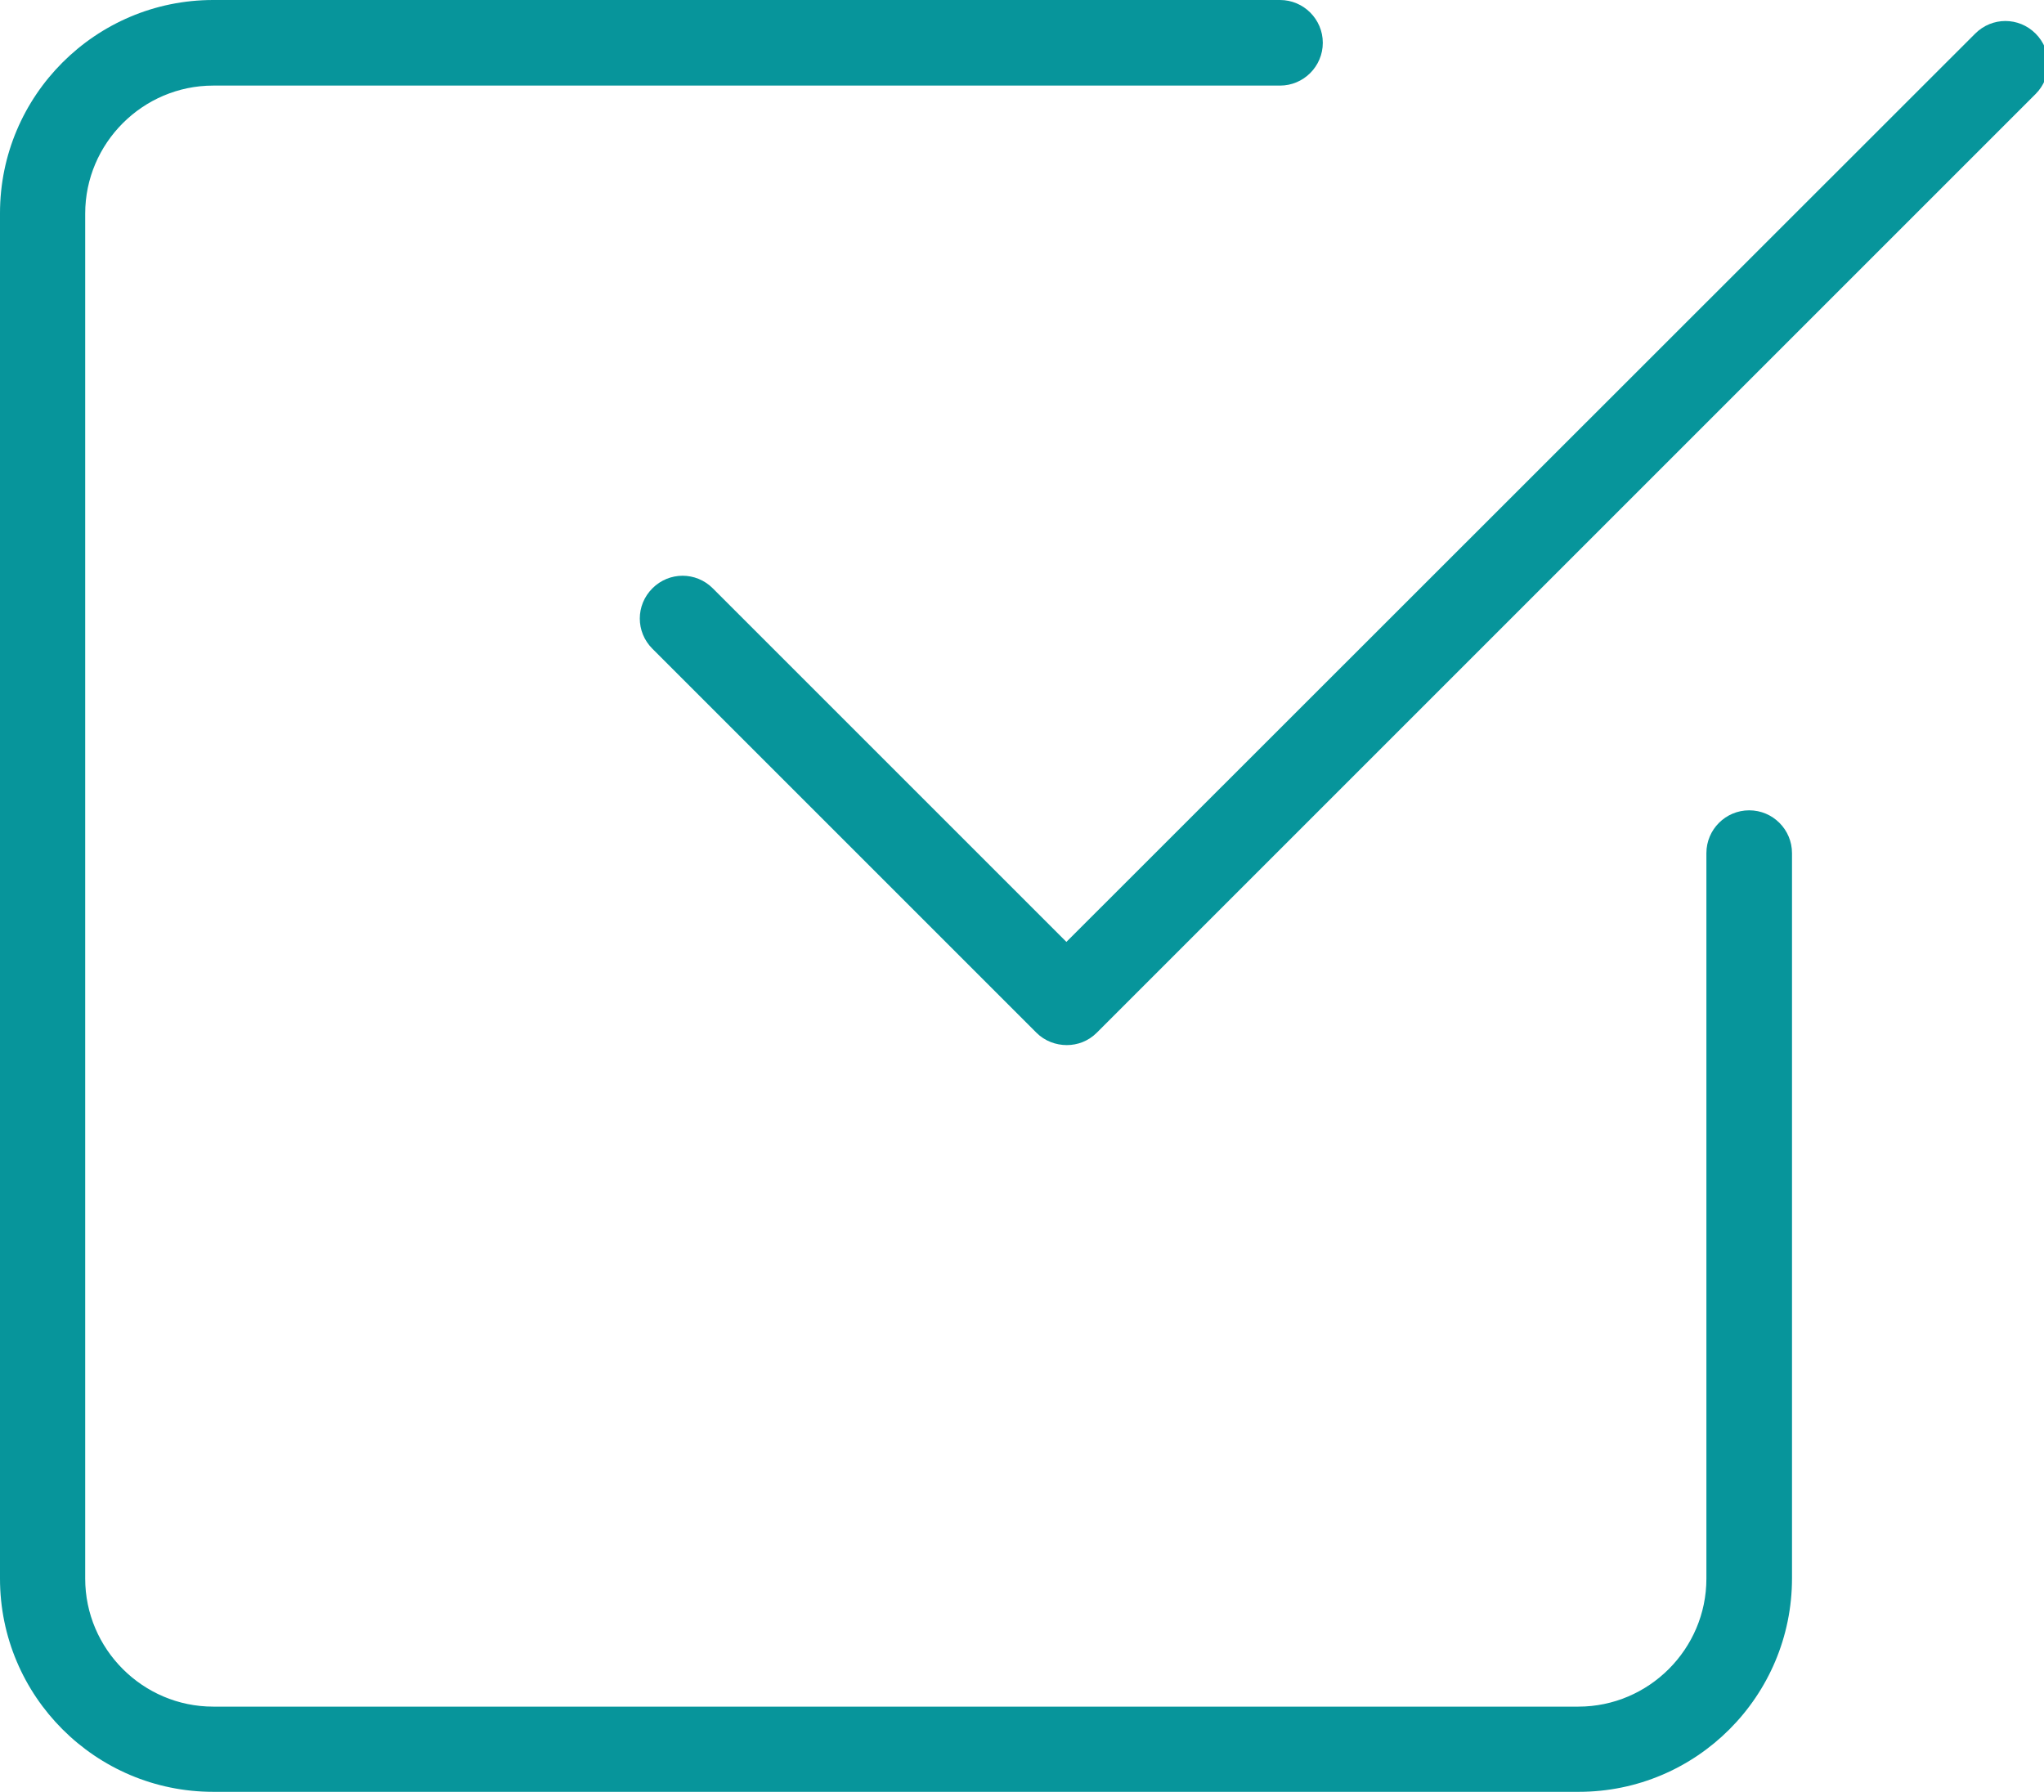
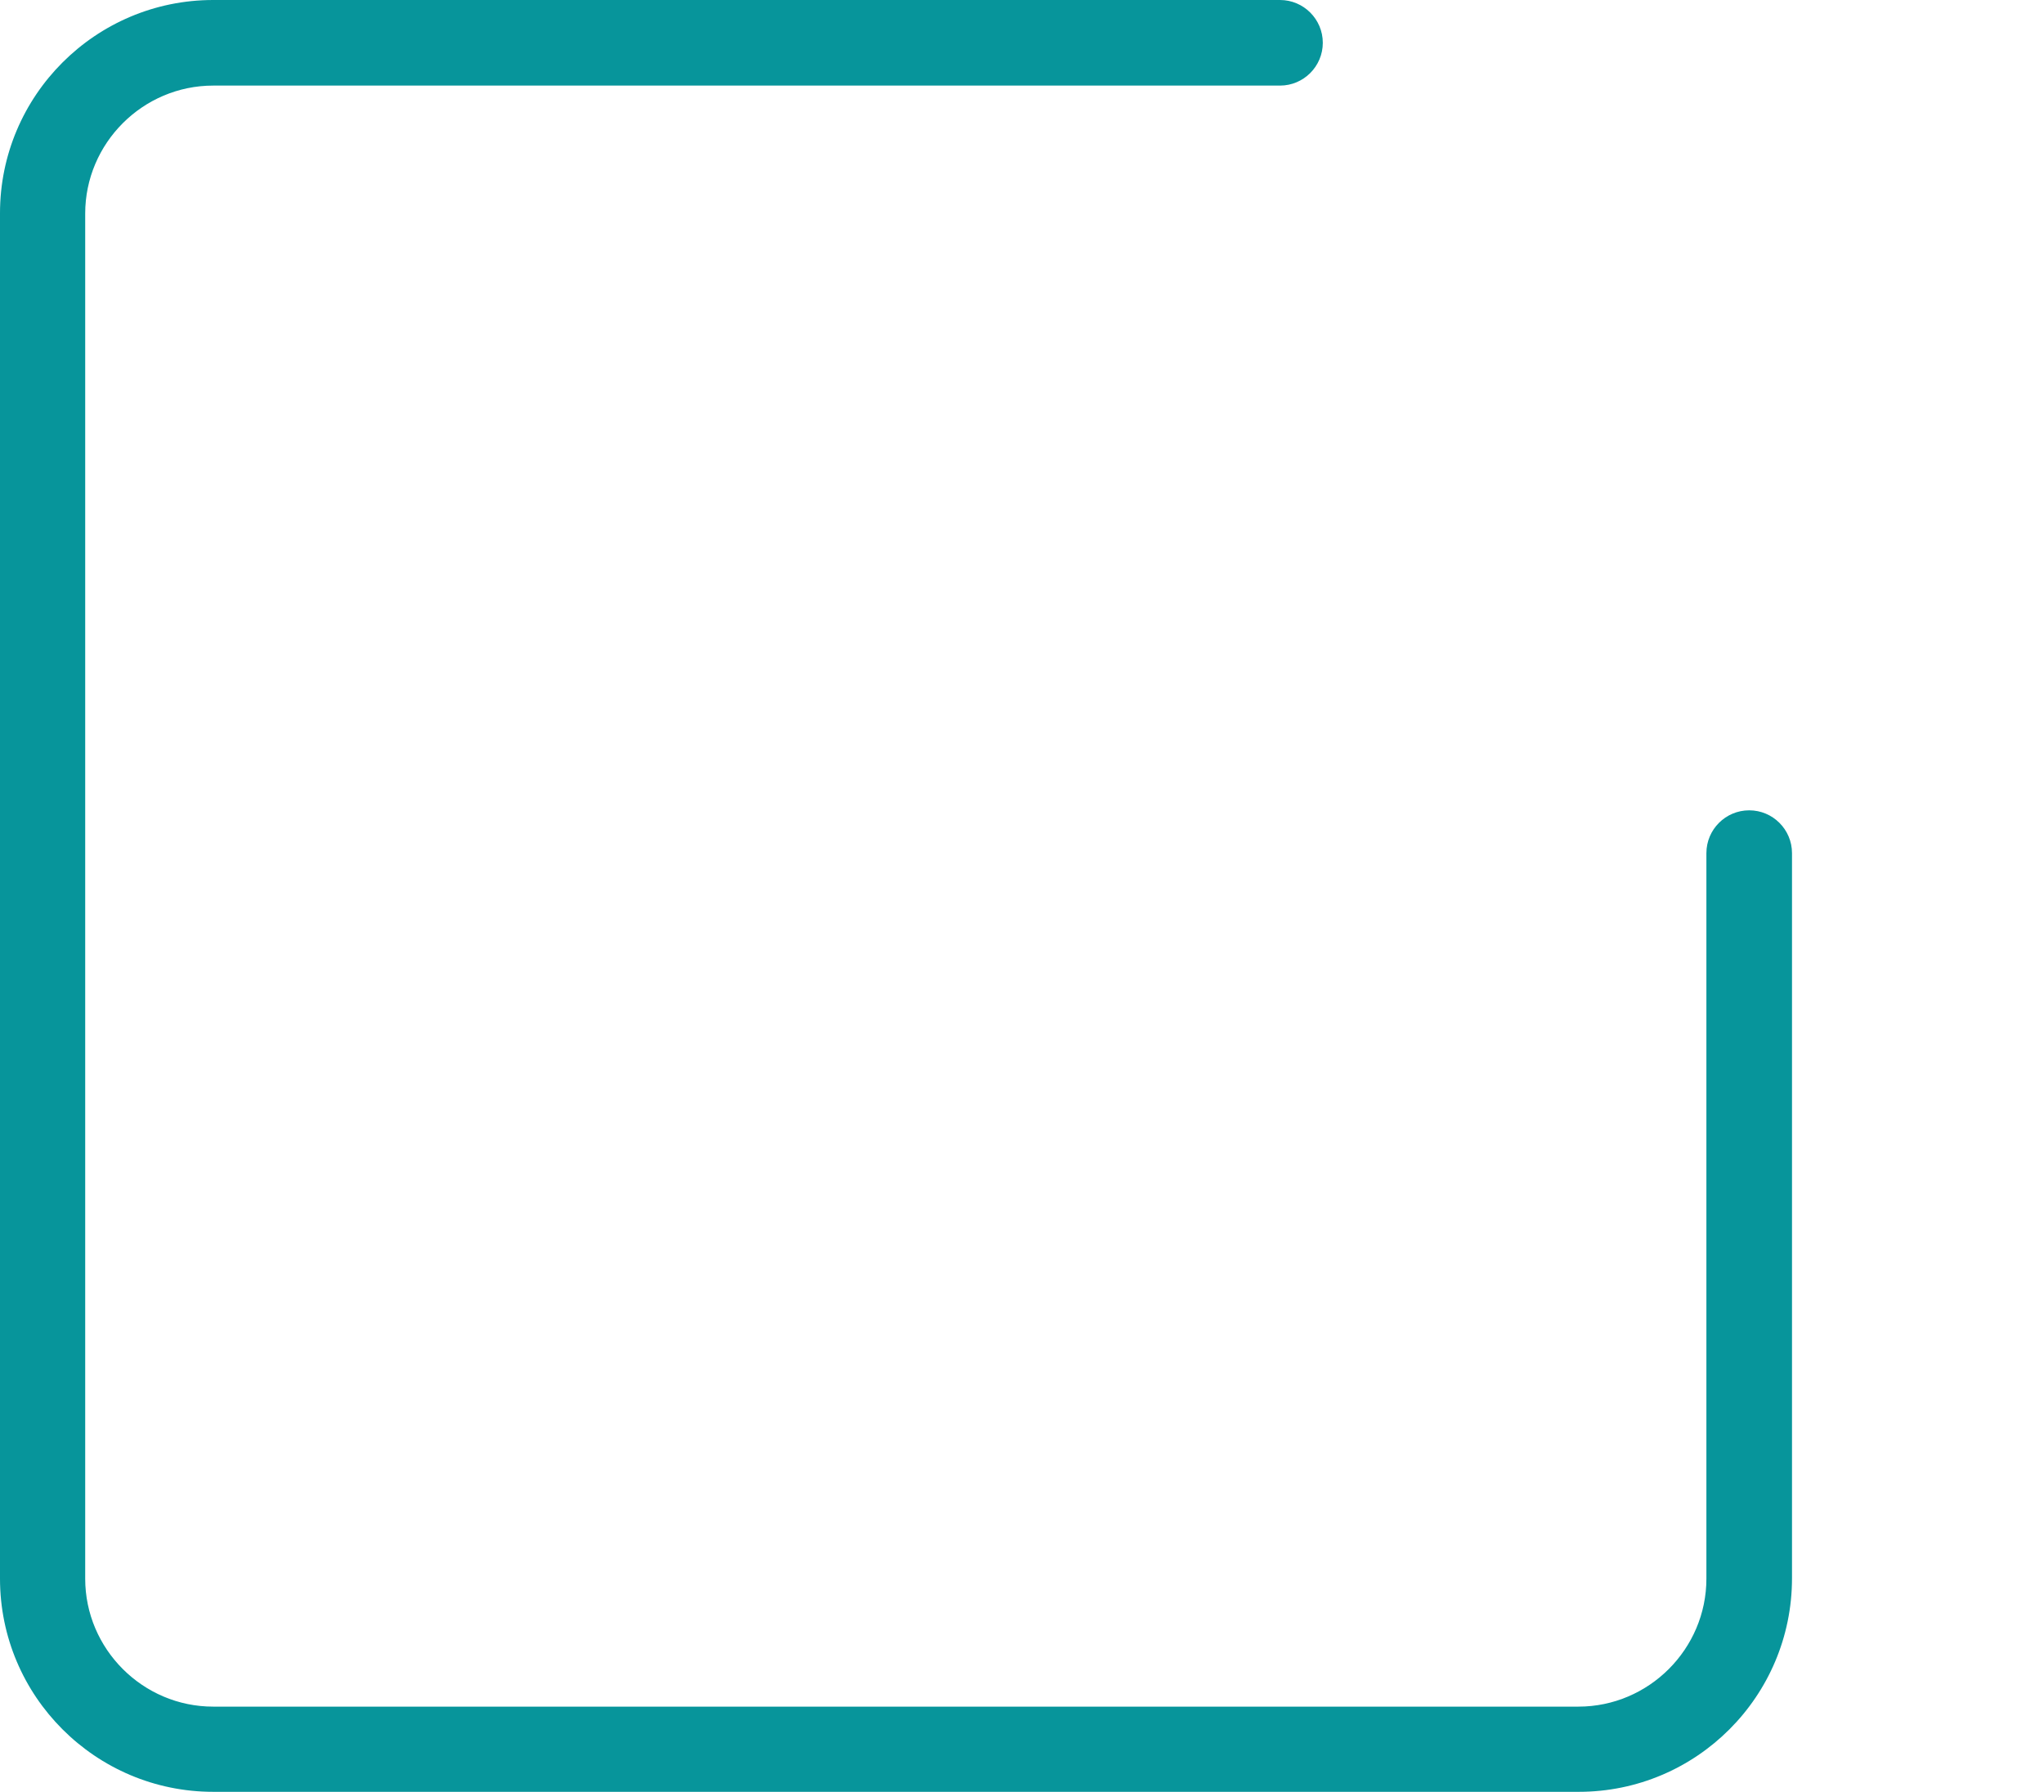
<svg xmlns="http://www.w3.org/2000/svg" id="light" x="0px" y="0px" viewBox="0 0 511 448" style="enable-background:new 0 0 511 448;" xml:space="preserve">
  <style type="text/css"> .st0{fill:#07959B;} </style>
  <g>
    <path class="st0" d="M394.7,448H53.3C23.9,448,0,424.1,0,394.7V53.3C0,23.9,23.9,0,53.3,0H320c5.9,0,10.7,4.8,10.7,10.7 s-4.8,10.7-10.7,10.7H53.3c-17.6,0-32,14.4-32,32v341.3c0,17.6,14.4,32,32,32h341.3c17.6,0,32-14.4,32-32V213.3 c0-5.9,4.8-10.7,10.7-10.7s10.7,4.8,10.7,10.7v181.3C448,424.1,424.1,448,394.7,448z" />
  </g>
  <g>
-     <path class="st0" d="M266.7,261.3c-2.7,0-5.5-1-7.6-3.1l-96-96c-4.2-4.2-4.2-10.9,0-15.1c4.2-4.2,10.9-4.2,15.1,0l88.4,88.4 L493.8,8.4c4.2-4.2,10.9-4.2,15.1,0s4.2,10.9,0,15.1L274.2,258.2C272.1,260.3,269.4,261.3,266.7,261.3L266.7,261.3z" />
-   </g>
+     </g>
</svg>